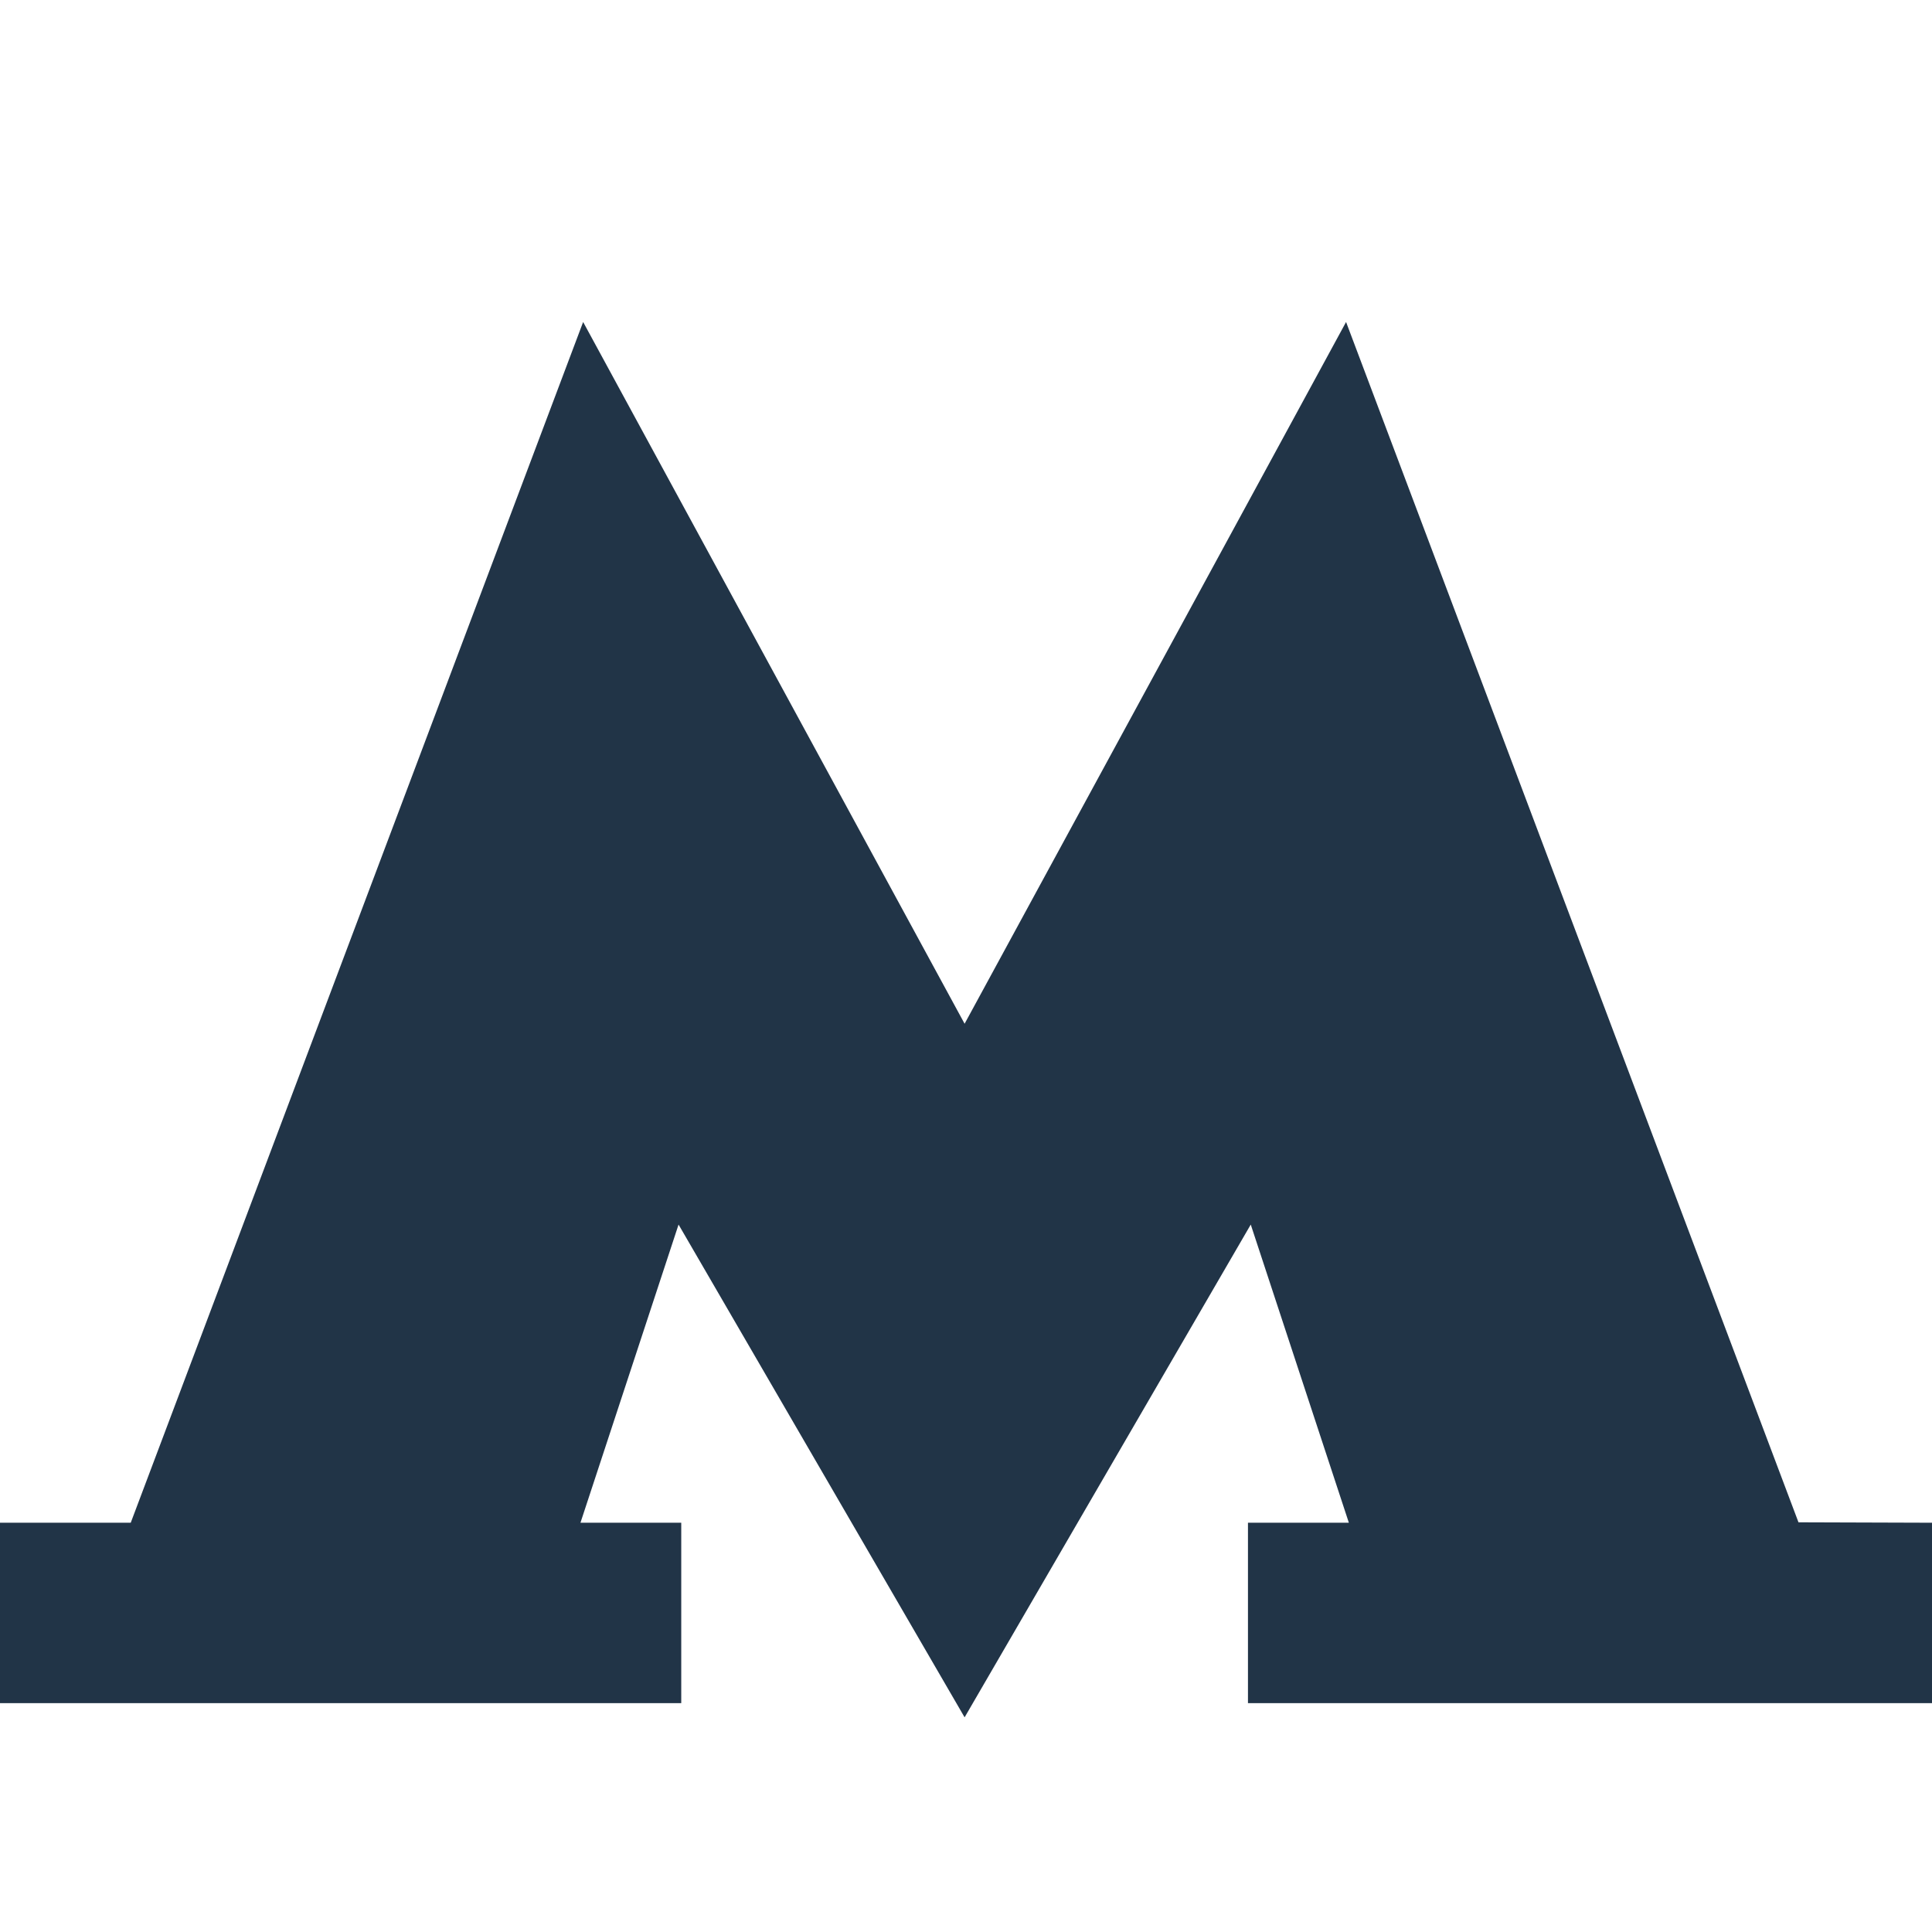
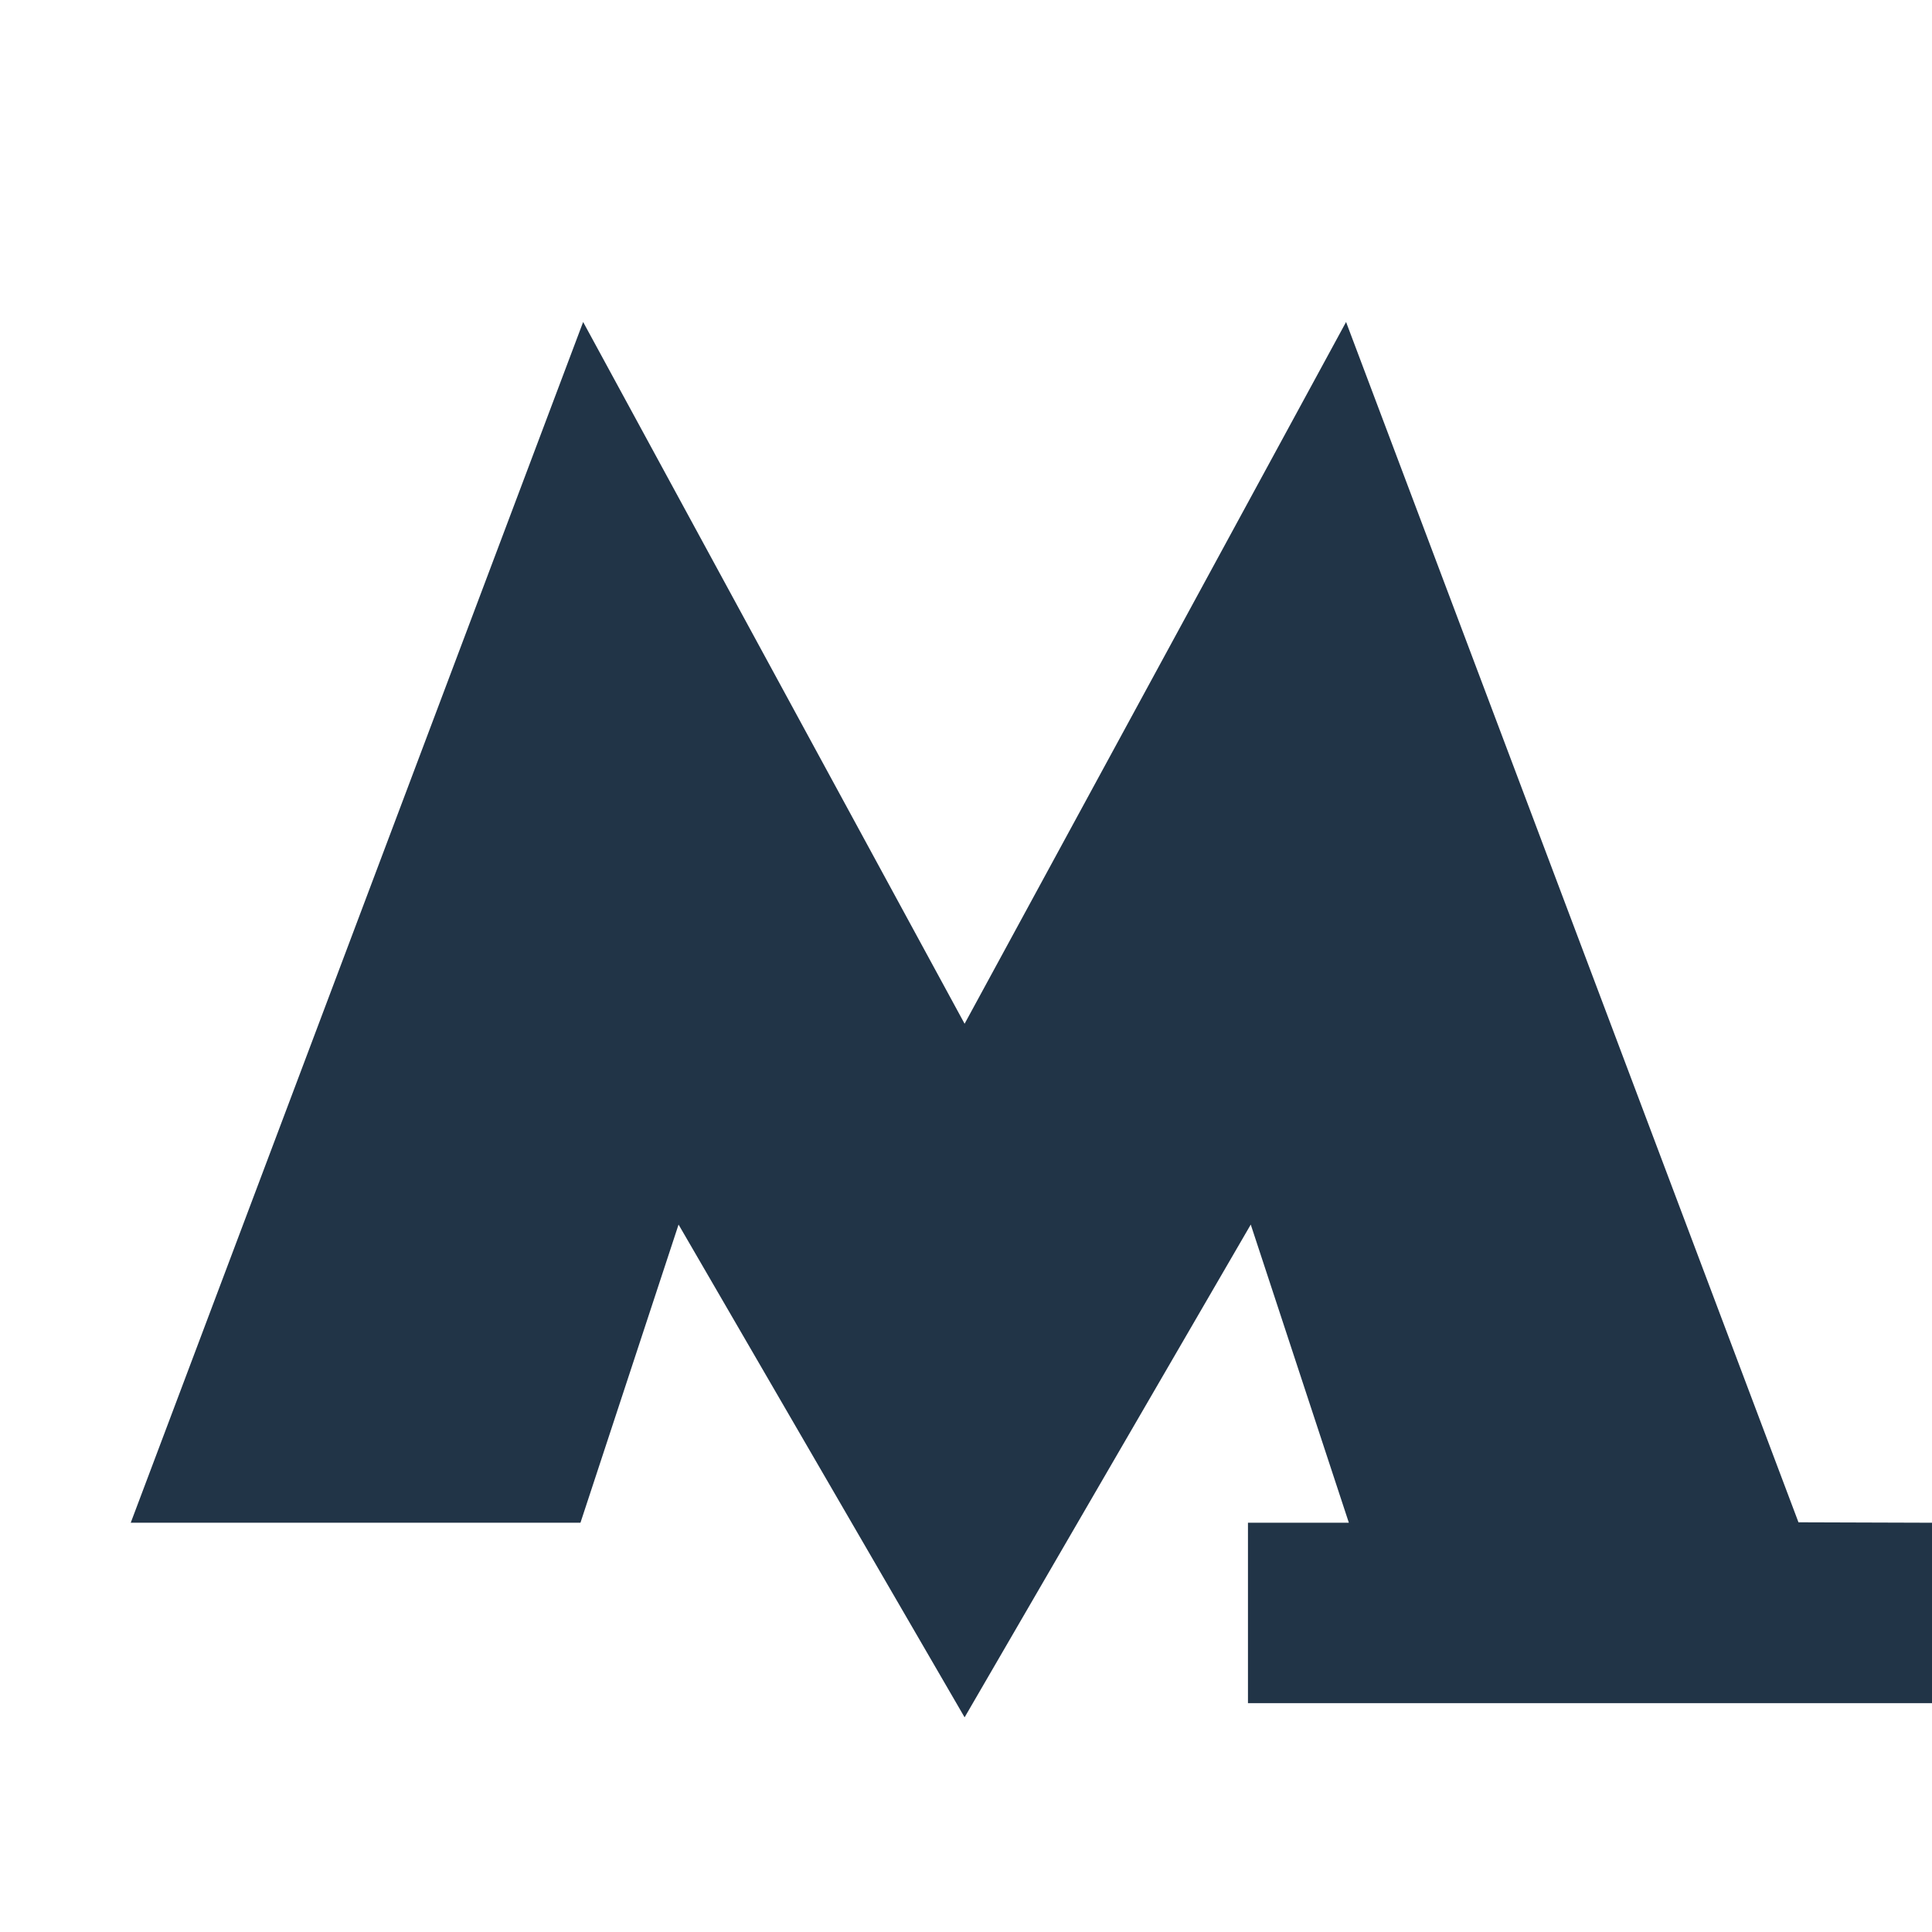
<svg xmlns="http://www.w3.org/2000/svg" width="18" height="18" viewBox="0 0 18 18" fill="none">
-   <path d="M16.756 14.183L12.541 3L8.987 9.538L5.433 3L1.218 14.187H0V15.868H6.347V14.187H5.408L6.322 11.409L8.987 16L11.653 11.409L12.567 14.187H11.627V15.868H18V14.187L16.756 14.183Z" fill="#213447" />
+   <path d="M16.756 14.183L12.541 3L8.987 9.538L5.433 3L1.218 14.187H0H6.347V14.187H5.408L6.322 11.409L8.987 16L11.653 11.409L12.567 14.187H11.627V15.868H18V14.187L16.756 14.183Z" fill="#213447" />
</svg>